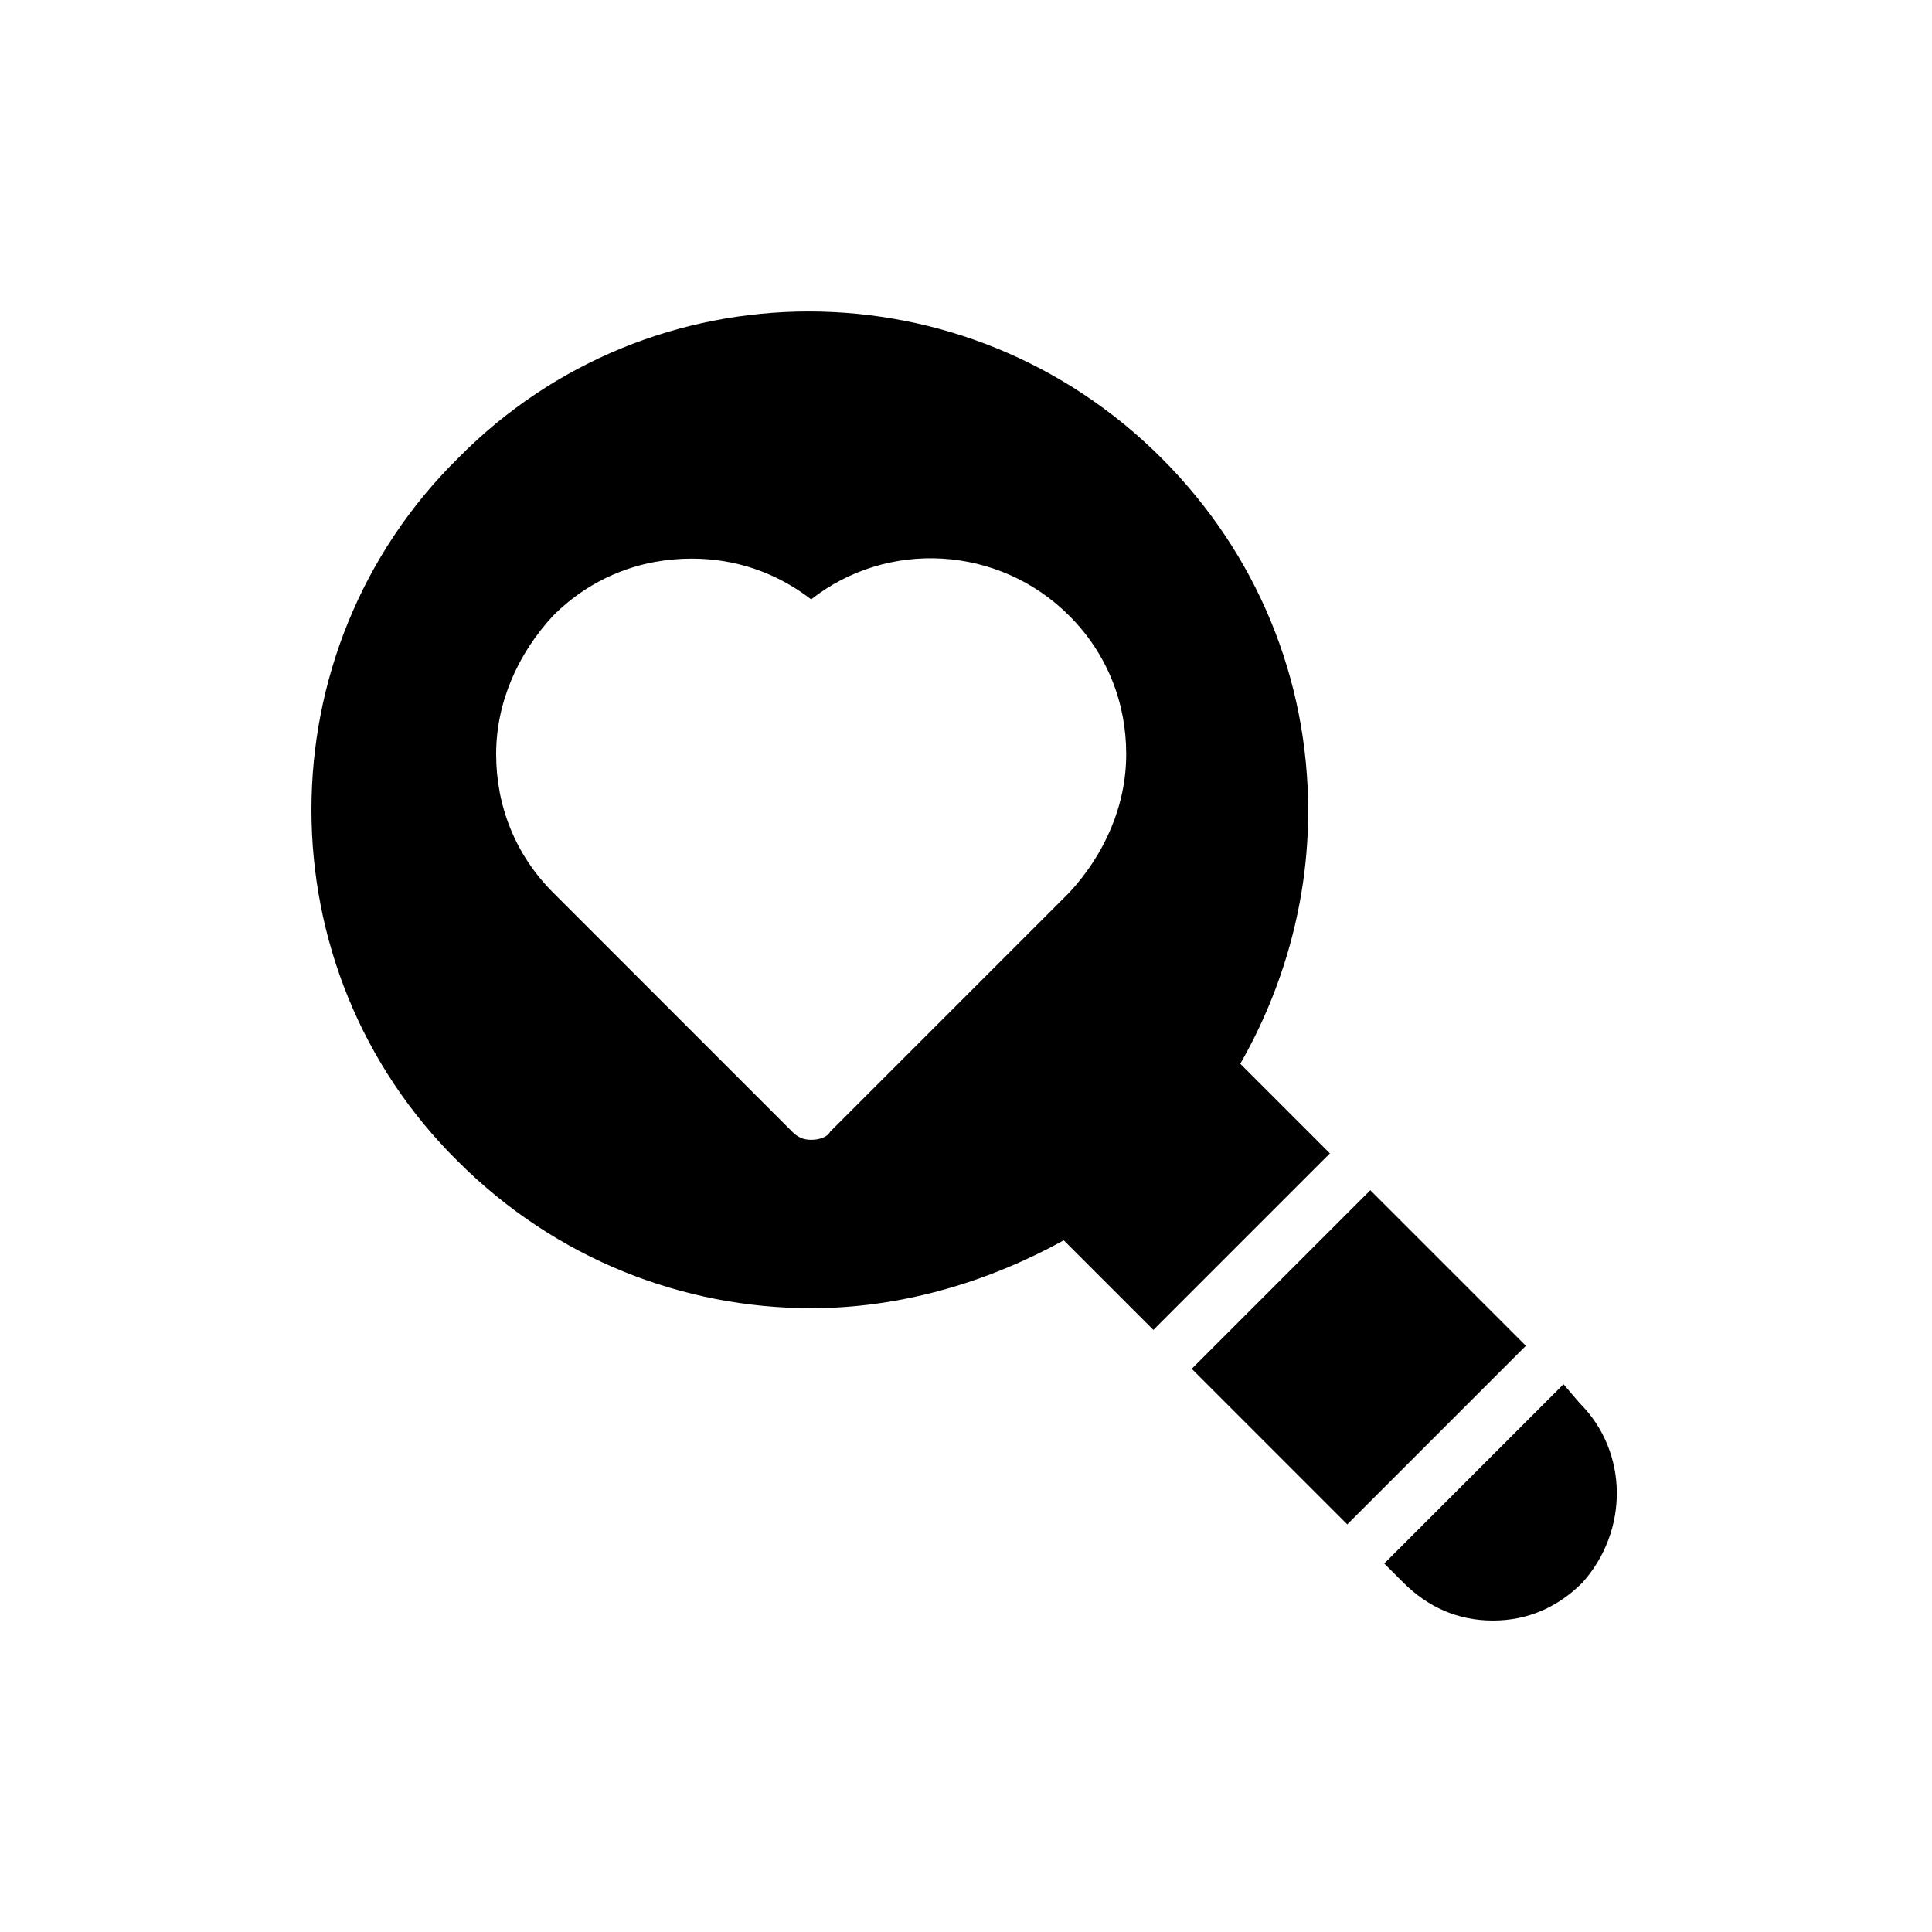
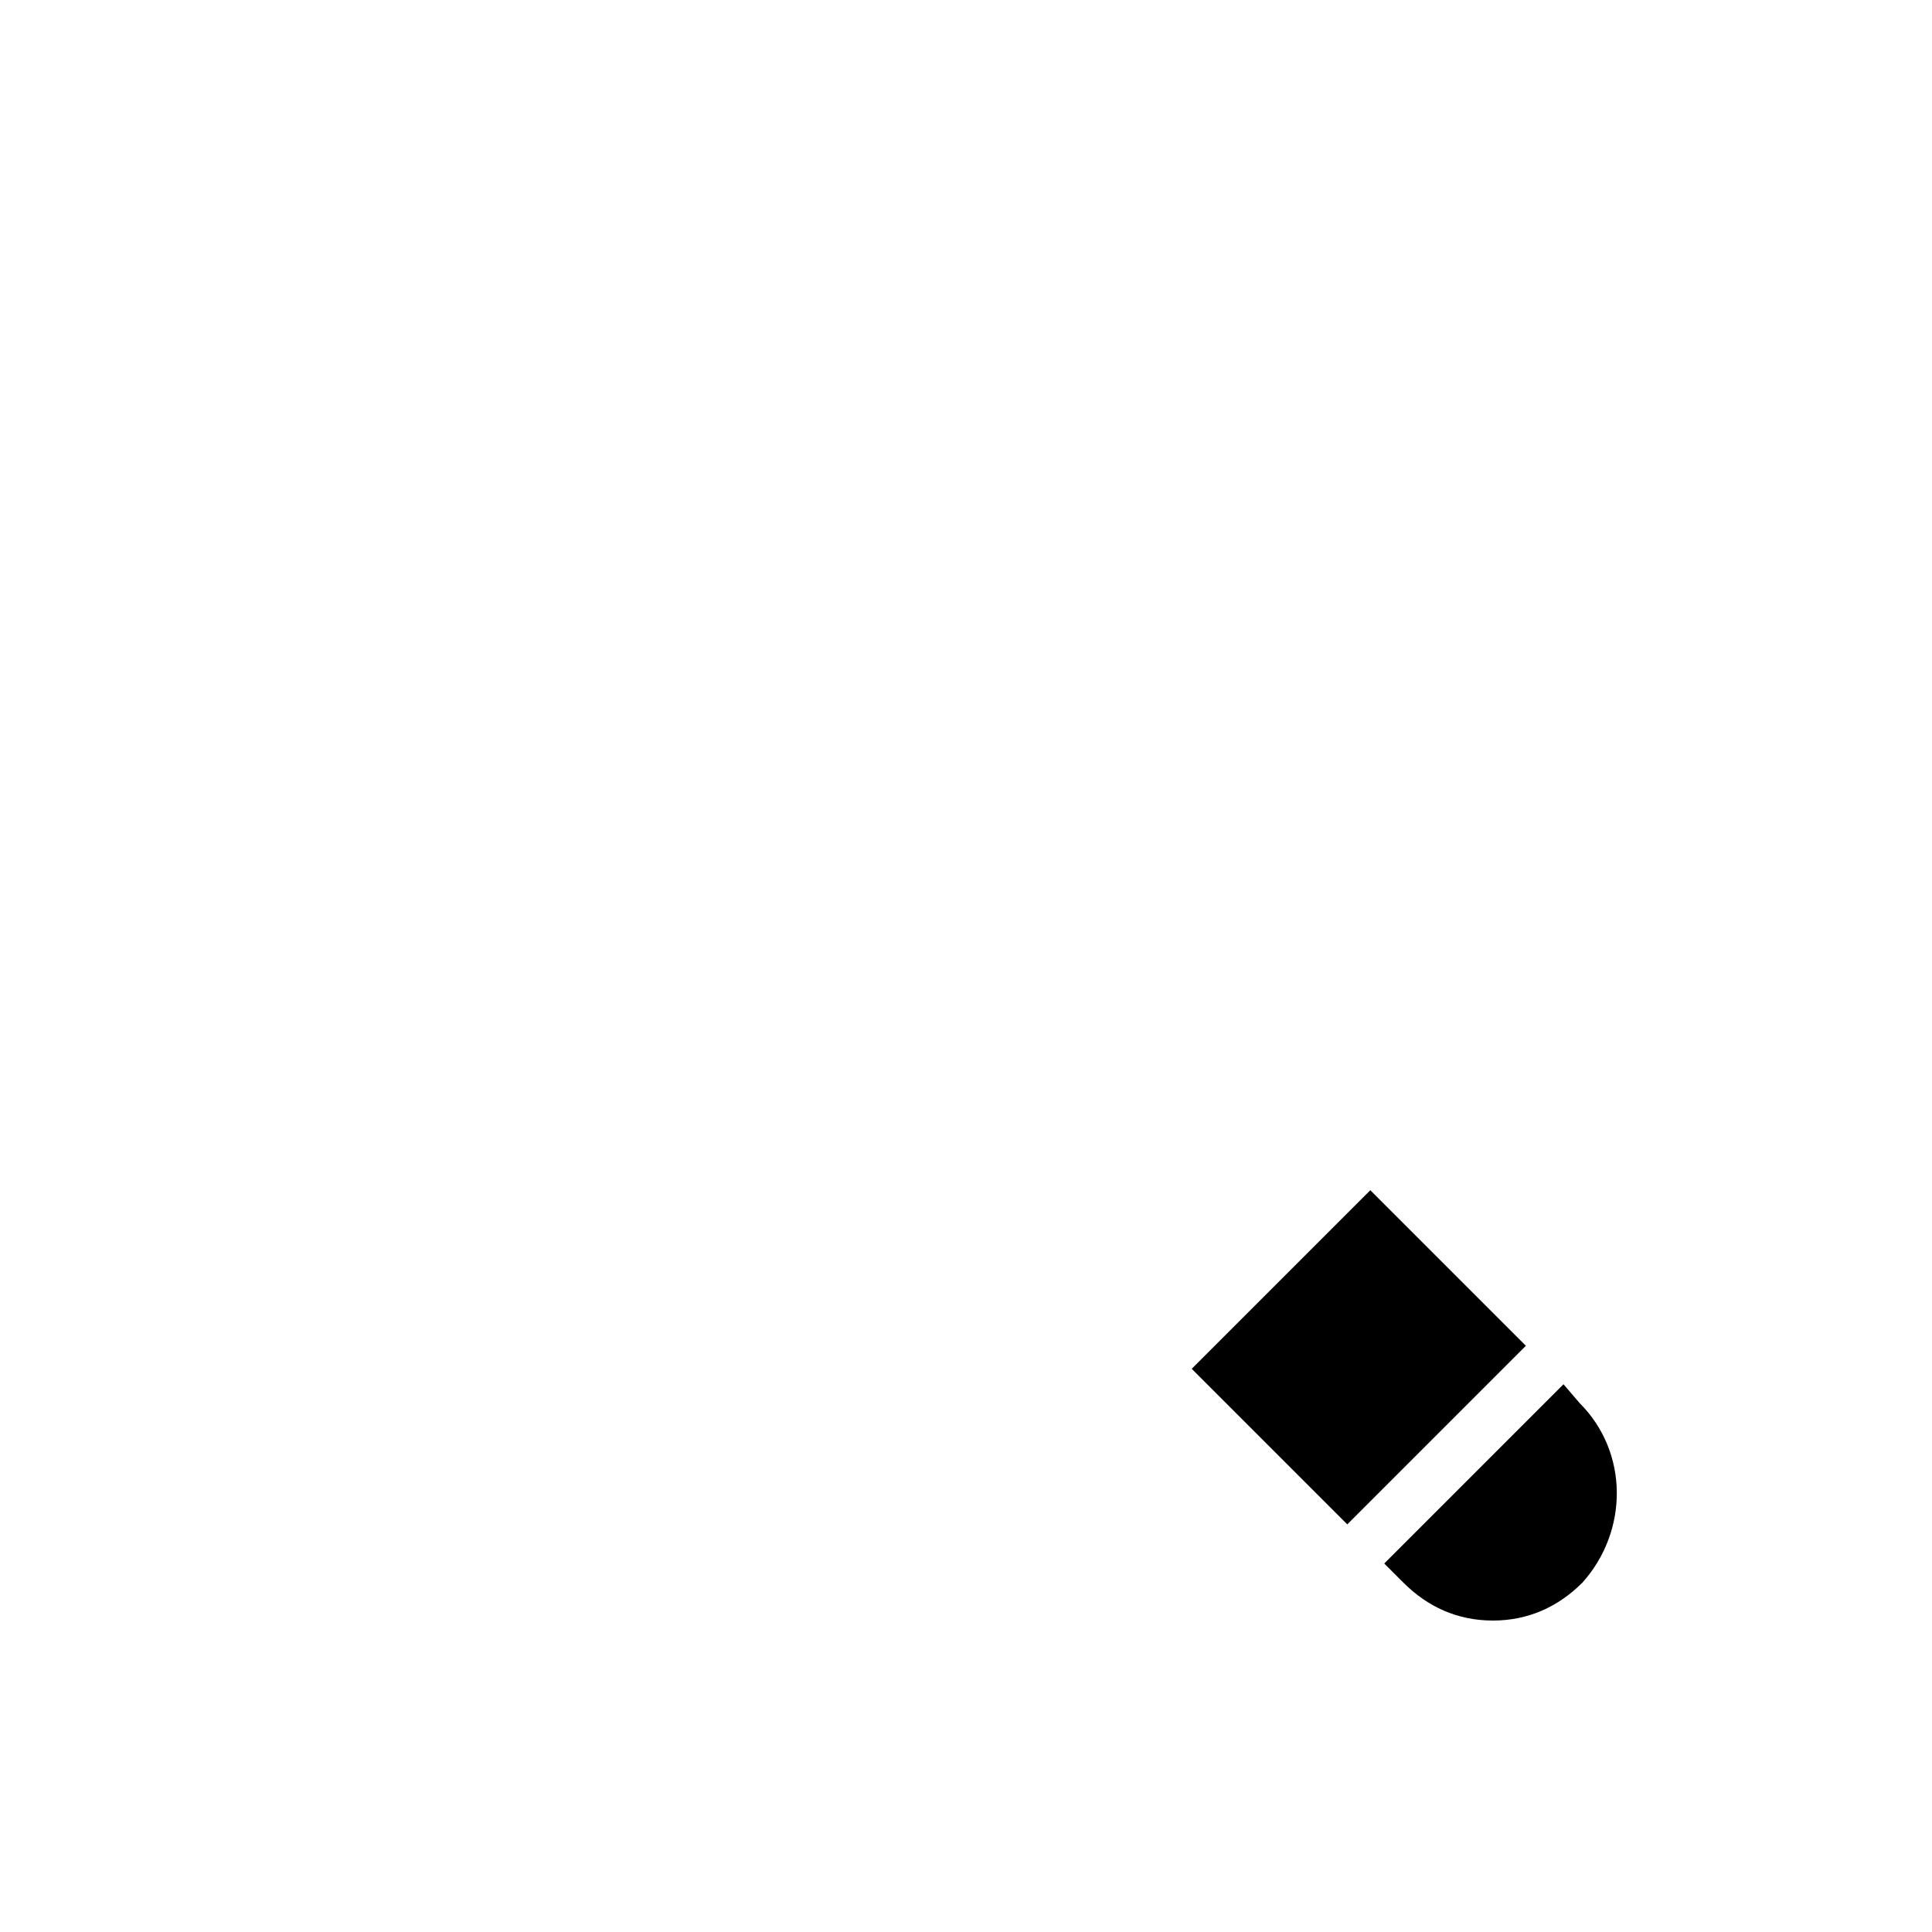
<svg xmlns="http://www.w3.org/2000/svg" fill="#000000" width="800px" height="800px" version="1.1" viewBox="144 144 512 512">
  <g>
    <path d="m459.82 506.75 47.328-47.328 41.223 41.223-47.328 47.328z" />
-     <path d="m496.44 449.66-23.75-23.75c11.516-20.152 17.992-43.184 17.992-66.934 0-35.266-13.676-68.375-38.867-93.566-51.82-51.82-135.31-51.82-186.41 0-51.82 51.102-51.82 135.31 0 186.41 25.91 25.91 59.738 38.867 93.566 38.867 23.031 0 46.062-6.477 66.934-17.992l23.75 23.75zm-137.47-3.598c-2.16 0-3.598-0.719-5.039-2.16l-63.336-63.336c-10.078-10.078-15.113-23.031-15.113-36.707s5.758-26.629 15.113-36.707c10.078-10.078 23.031-15.113 36.707-15.113 11.516 0 22.312 3.598 31.668 10.797 20.152-15.836 49.66-14.395 68.375 4.32 10.078 10.078 15.113 23.031 15.113 36.707s-5.758 26.629-15.113 36.707l-63.336 63.332c-0.719 1.438-2.879 2.16-5.039 2.16z" />
    <path d="m562.66 515.88-4.316-5.039-47.504 47.504 5.039 5.039c6.477 6.477 14.395 10.078 23.75 10.078s17.273-3.598 23.75-10.078c12.238-13.676 12.238-34.551-0.719-47.504z" />
  </g>
</svg>